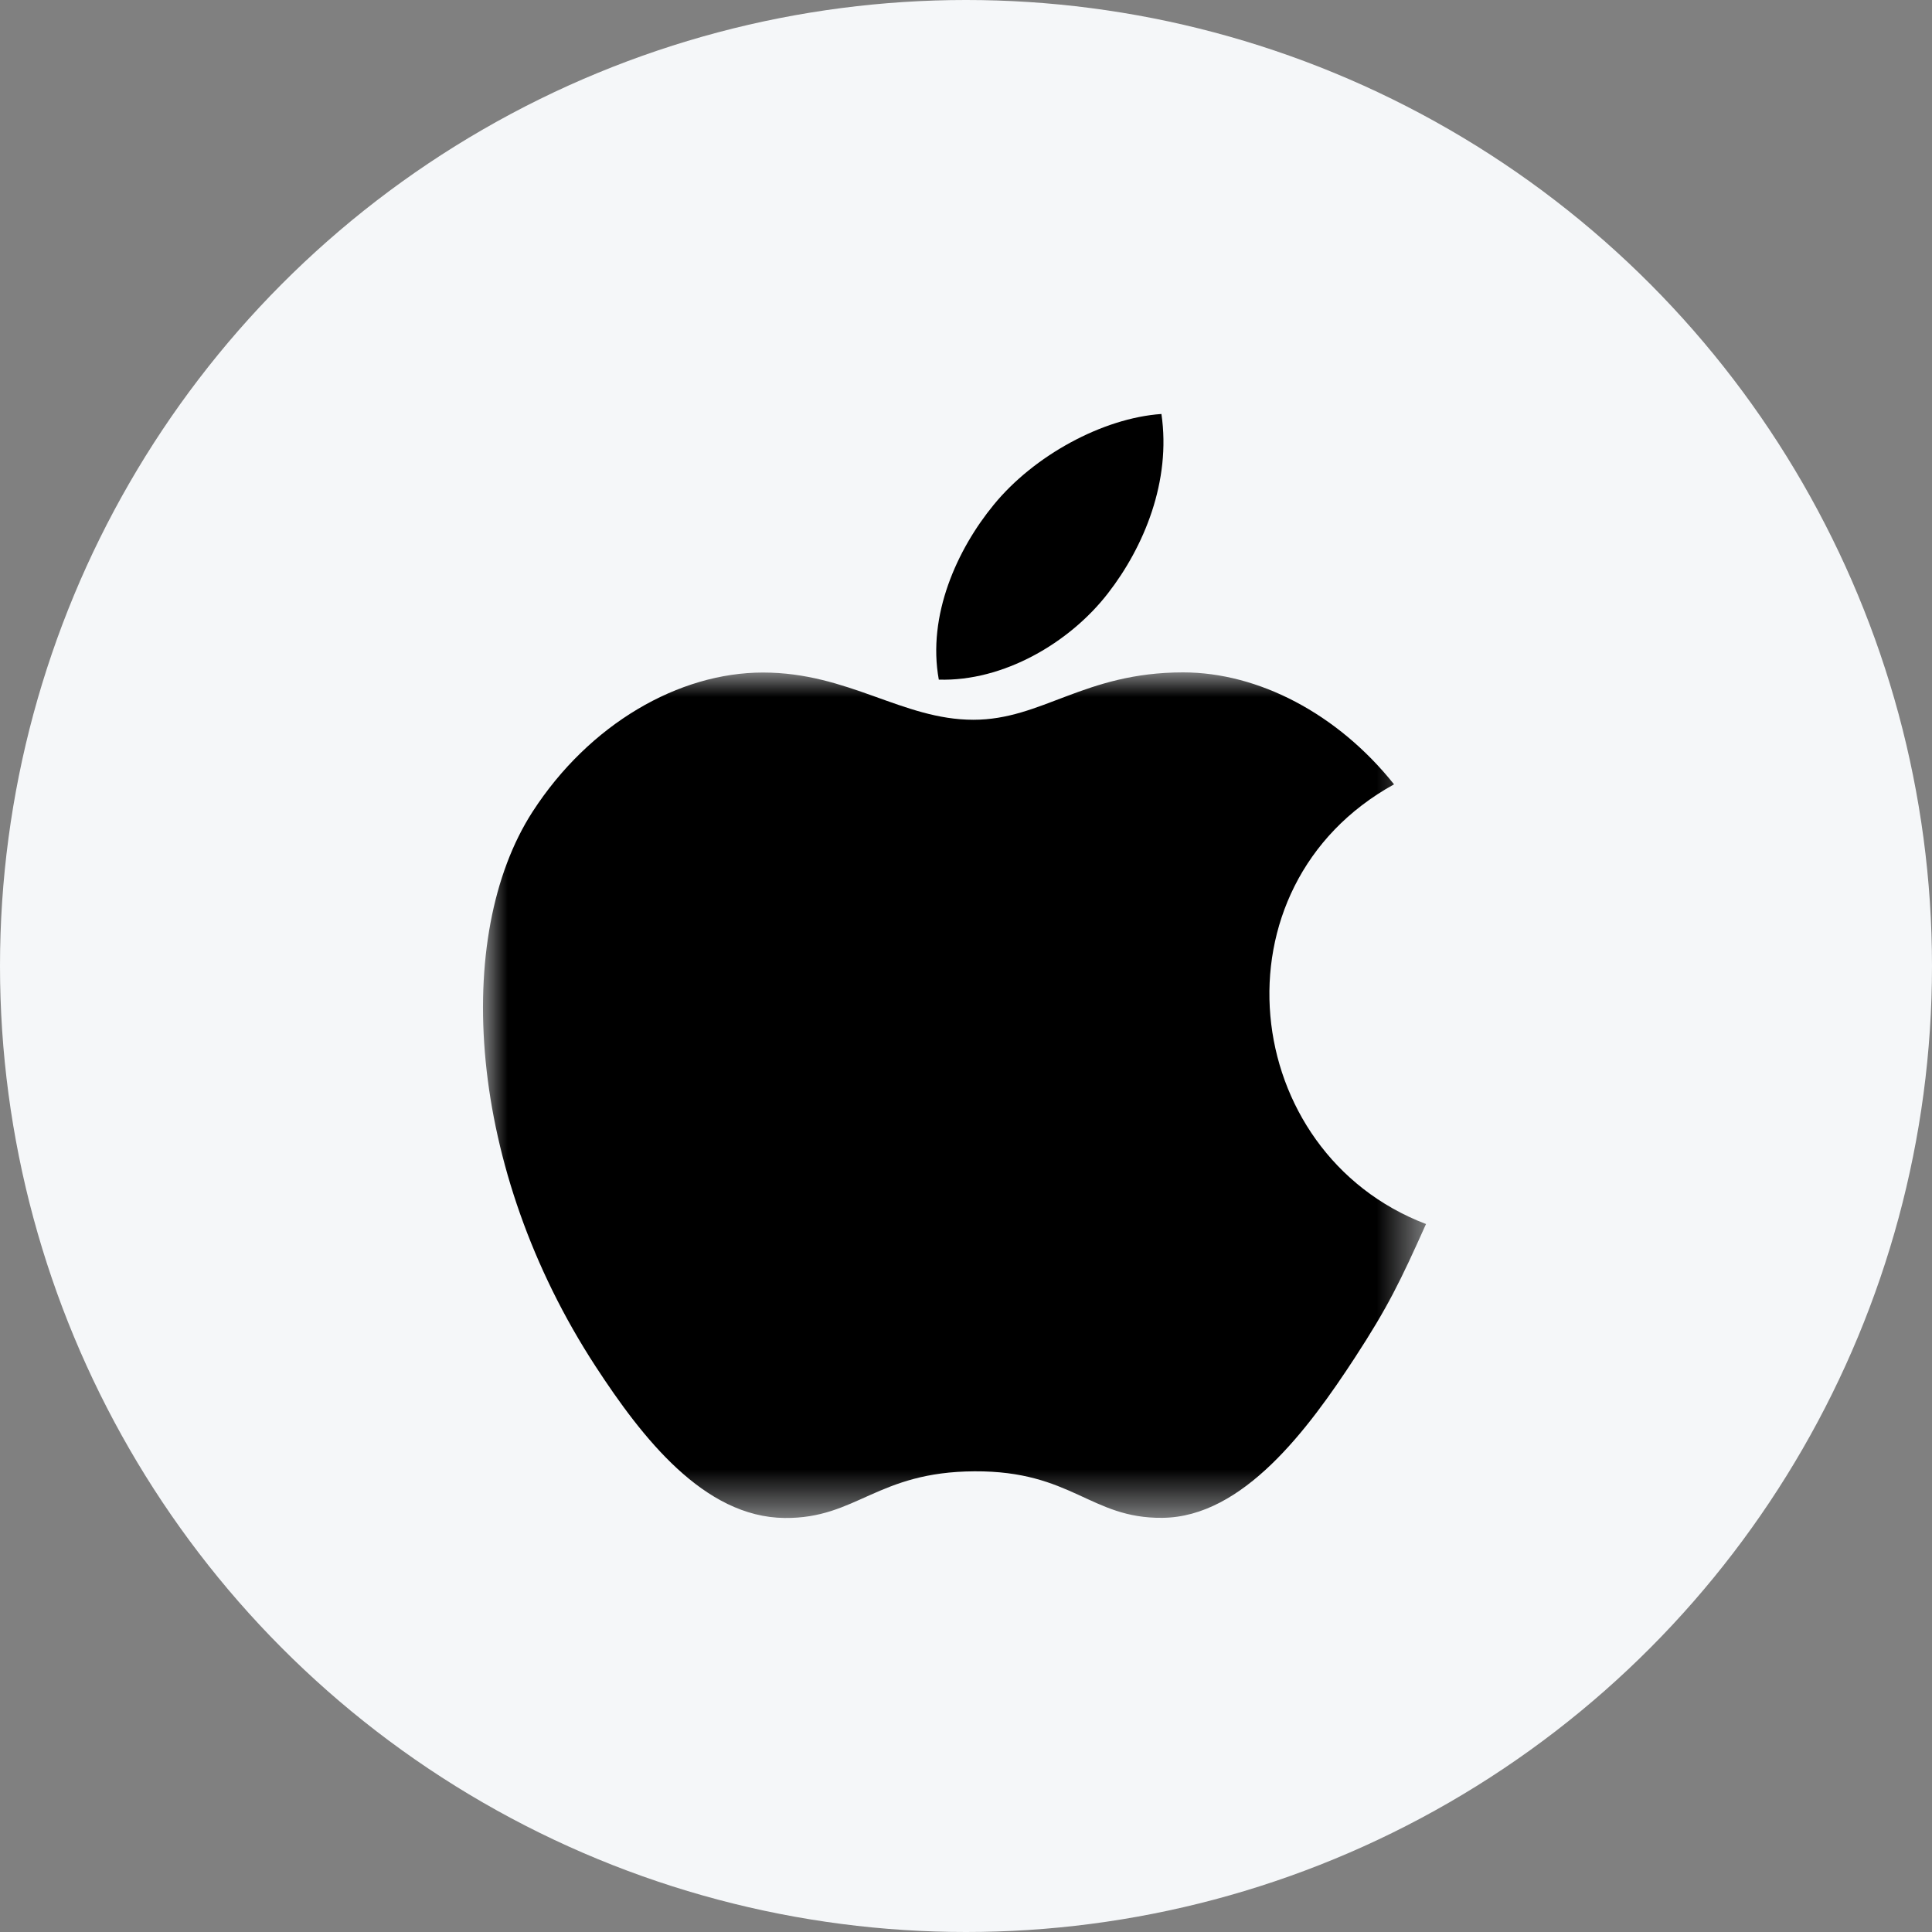
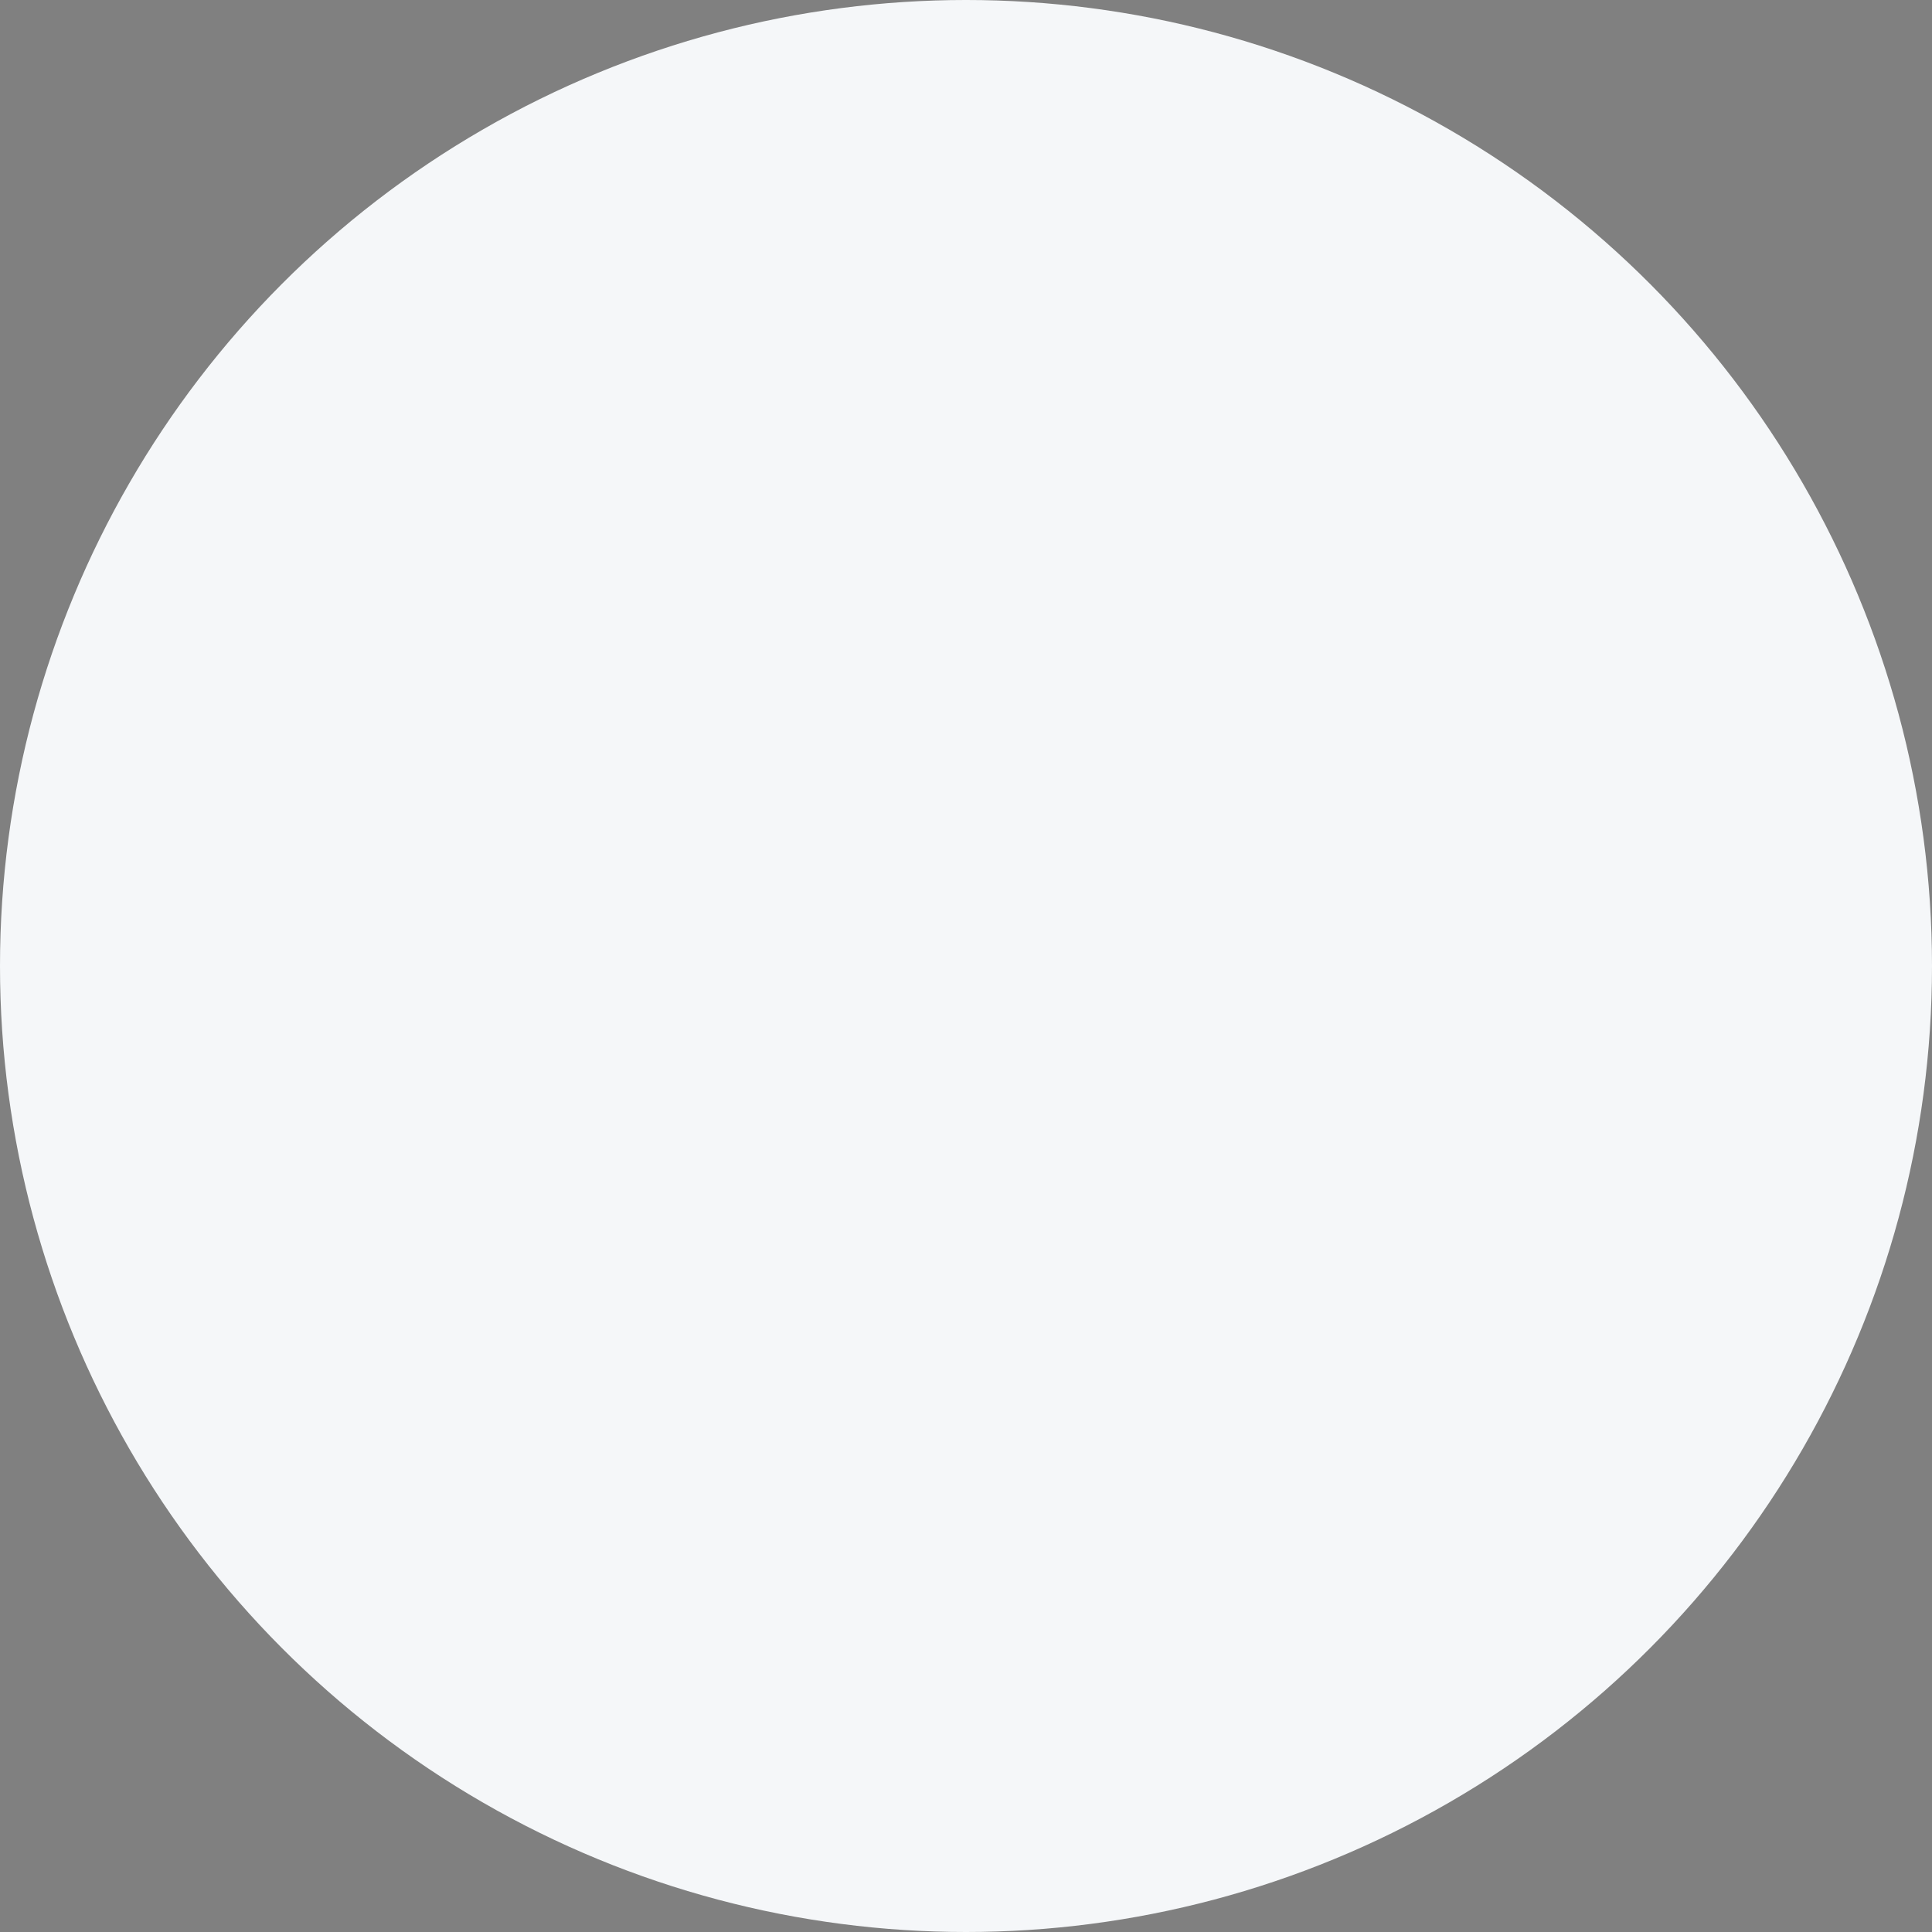
<svg xmlns="http://www.w3.org/2000/svg" xmlns:xlink="http://www.w3.org/1999/xlink" width="40px" height="40px" viewBox="0 0 40 40" version="1.1">
  <rect x="0" y="0" width="40" height="40" fill="#808080" stroke="none" />
  <title>Group 12</title>
  <defs>
    <polygon id="path-1" points="0 0 19.523 0 19.523 17.507 0 17.507" />
  </defs>
  <g id="web" stroke="none" stroke-width="1" fill="none" fill-rule="evenodd">
    <g id="Group-12">
      <circle id="Oval" fill="#F5F7F9" cx="20" cy="20" r="20" />
      <g id="Group-11" transform="translate(10, 8.571)">
-         <path d="M14.046,0 C12.828,0.084 11.403,0.864 10.574,1.88 C9.817,2.801 9.194,4.17 9.437,5.5 C10.768,5.541 12.143,4.743 12.941,3.71 C13.686,2.749 14.25,1.389 14.046,0" id="Fill-9" fill="#000000" />
        <g id="Group-13" transform="translate(0, 5.35)">
          <mask id="mask-2" fill="white">
            <use xlink:href="#path-1" />
          </mask>
          <g id="Clip-12" />
-           <path d="M18.862,2.318 C17.692,0.851 16.048,0 14.495,0 C12.445,0 11.578,0.981 10.153,0.981 C8.685,0.981 7.57,0.003 5.796,0.003 C4.055,0.003 2.201,1.067 1.025,2.887 C-0.628,5.45 -0.345,10.268 2.334,14.373 C3.292,15.841 4.572,17.492 6.247,17.507 C7.736,17.521 8.156,16.551 10.175,16.541 C12.193,16.53 12.576,17.519 14.064,17.504 C15.739,17.491 17.089,15.661 18.048,14.193 C18.735,13.139 18.991,12.61 19.524,11.421 C15.648,9.945 15.027,4.434 18.862,2.318" id="Fill-11" fill="#000000" mask="url(#mask-2)" />
        </g>
      </g>
    </g>
  </g>
</svg>